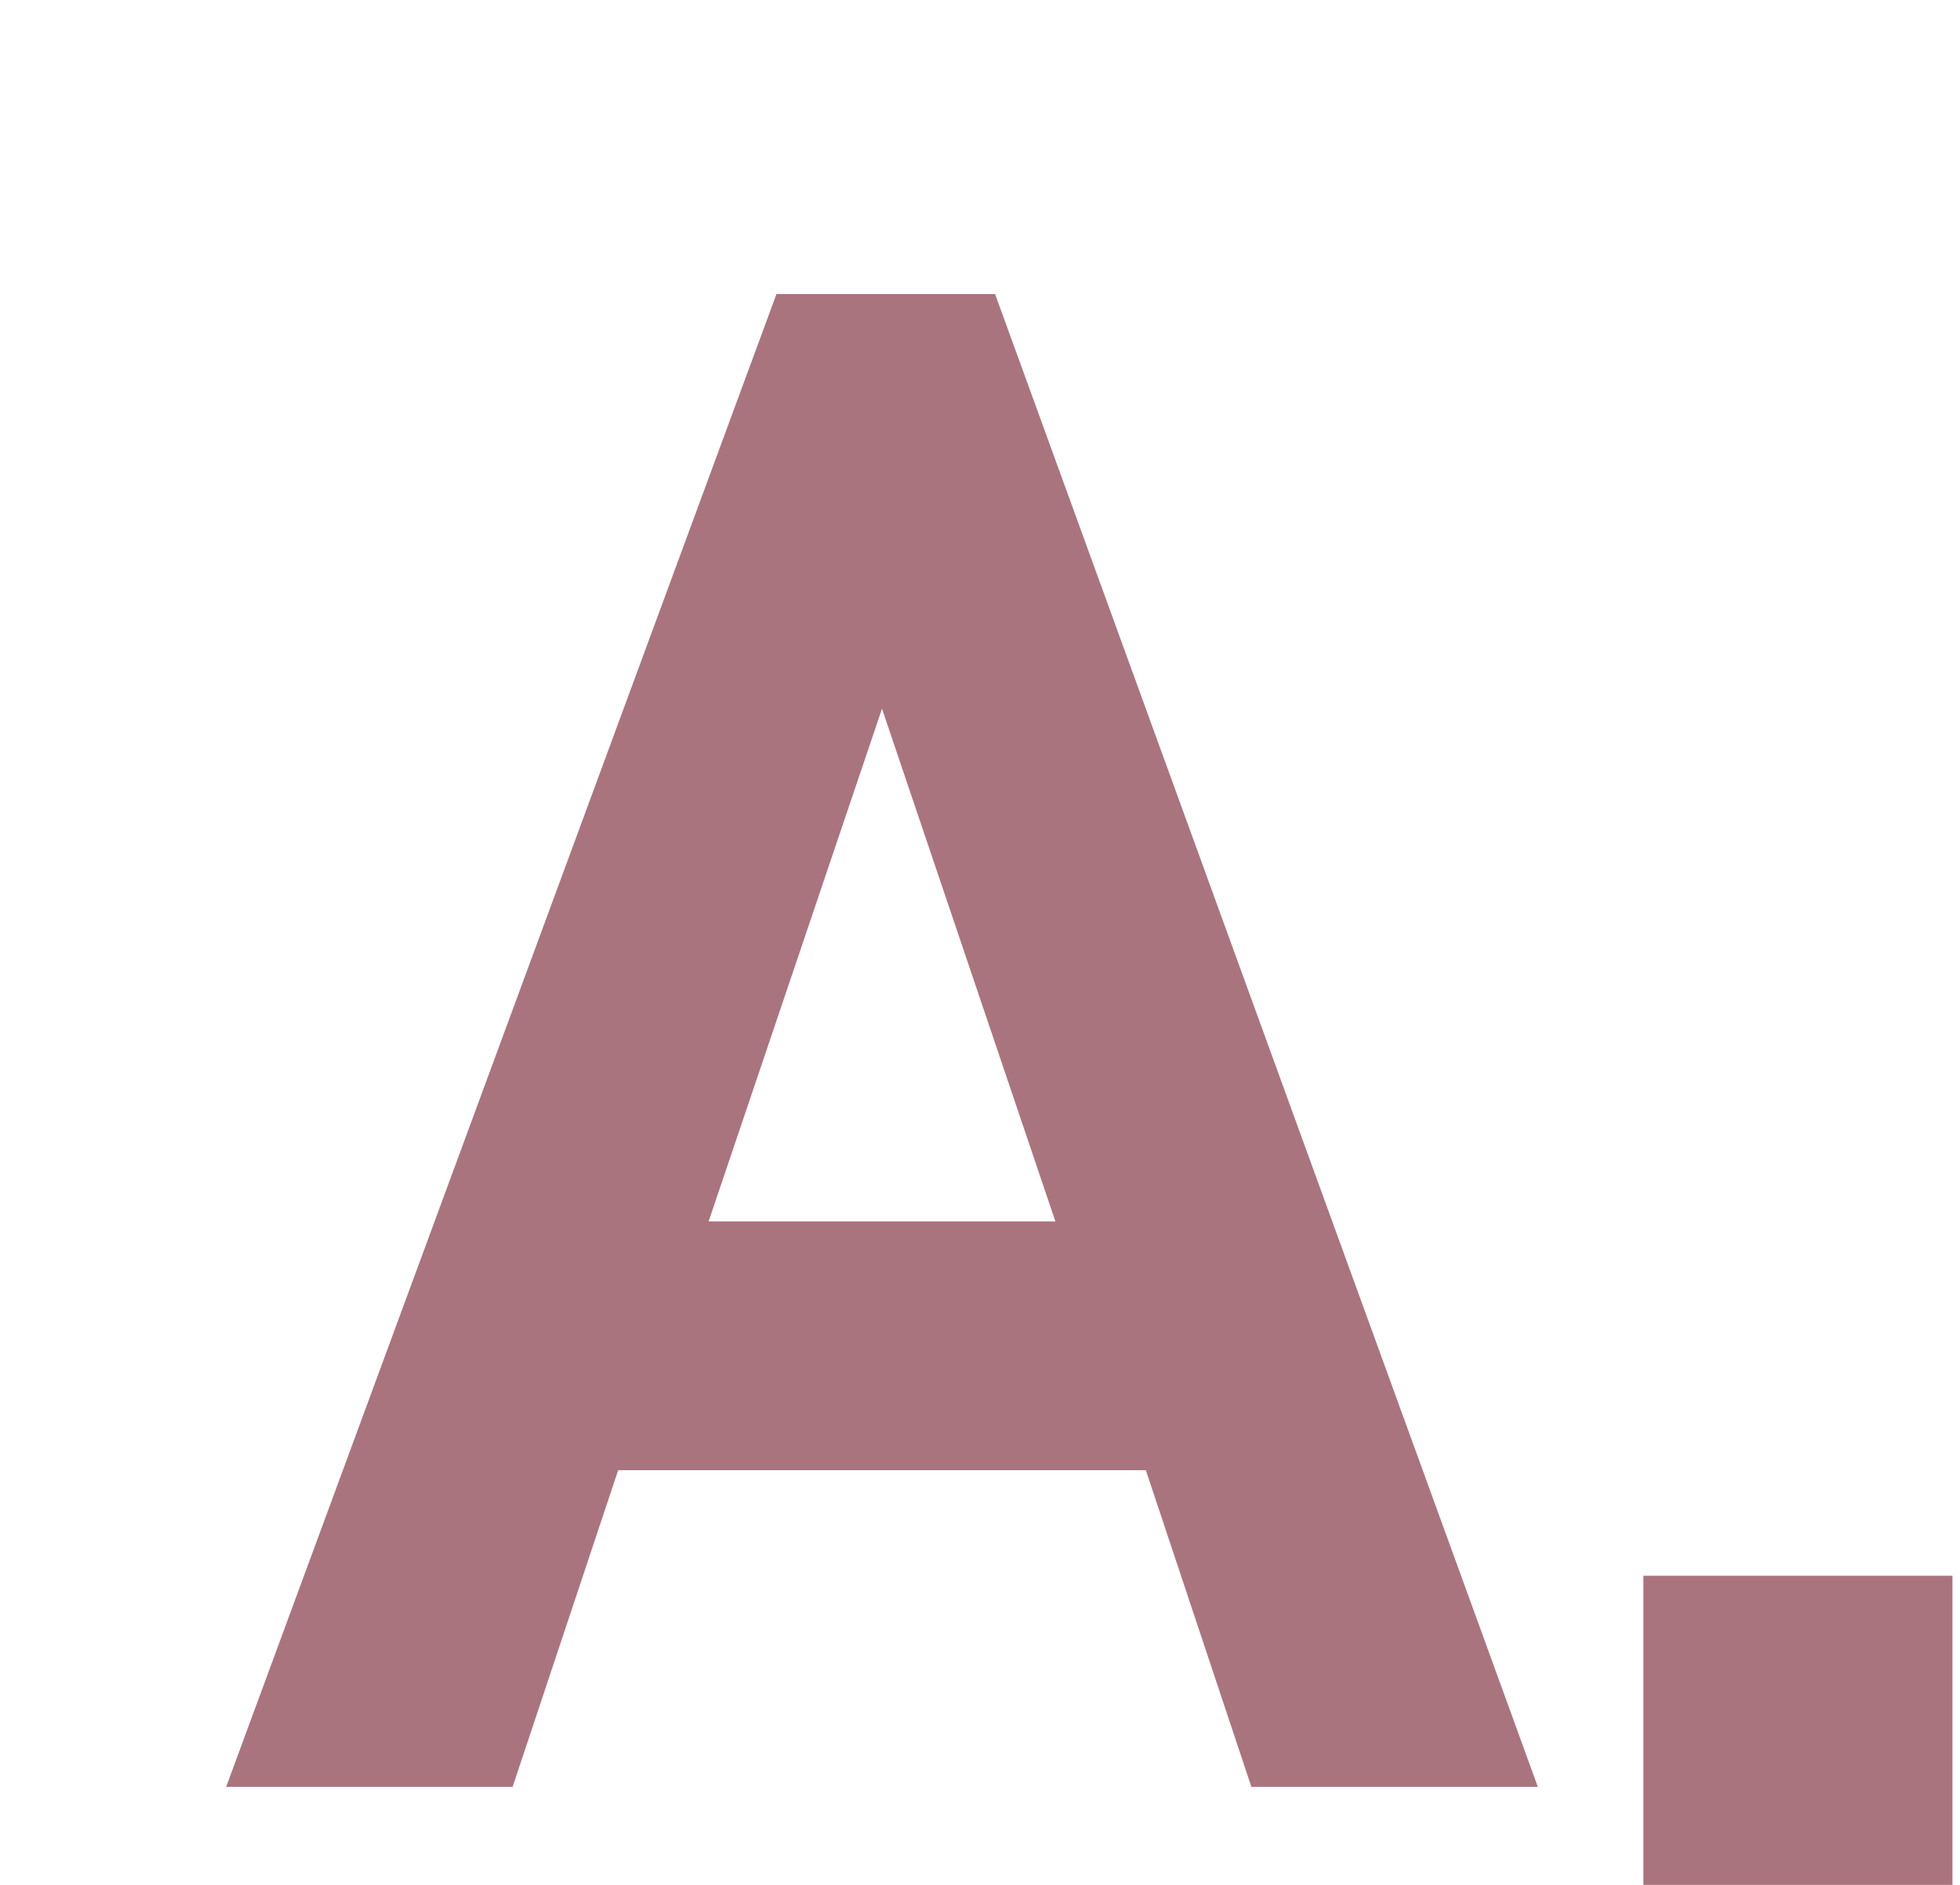
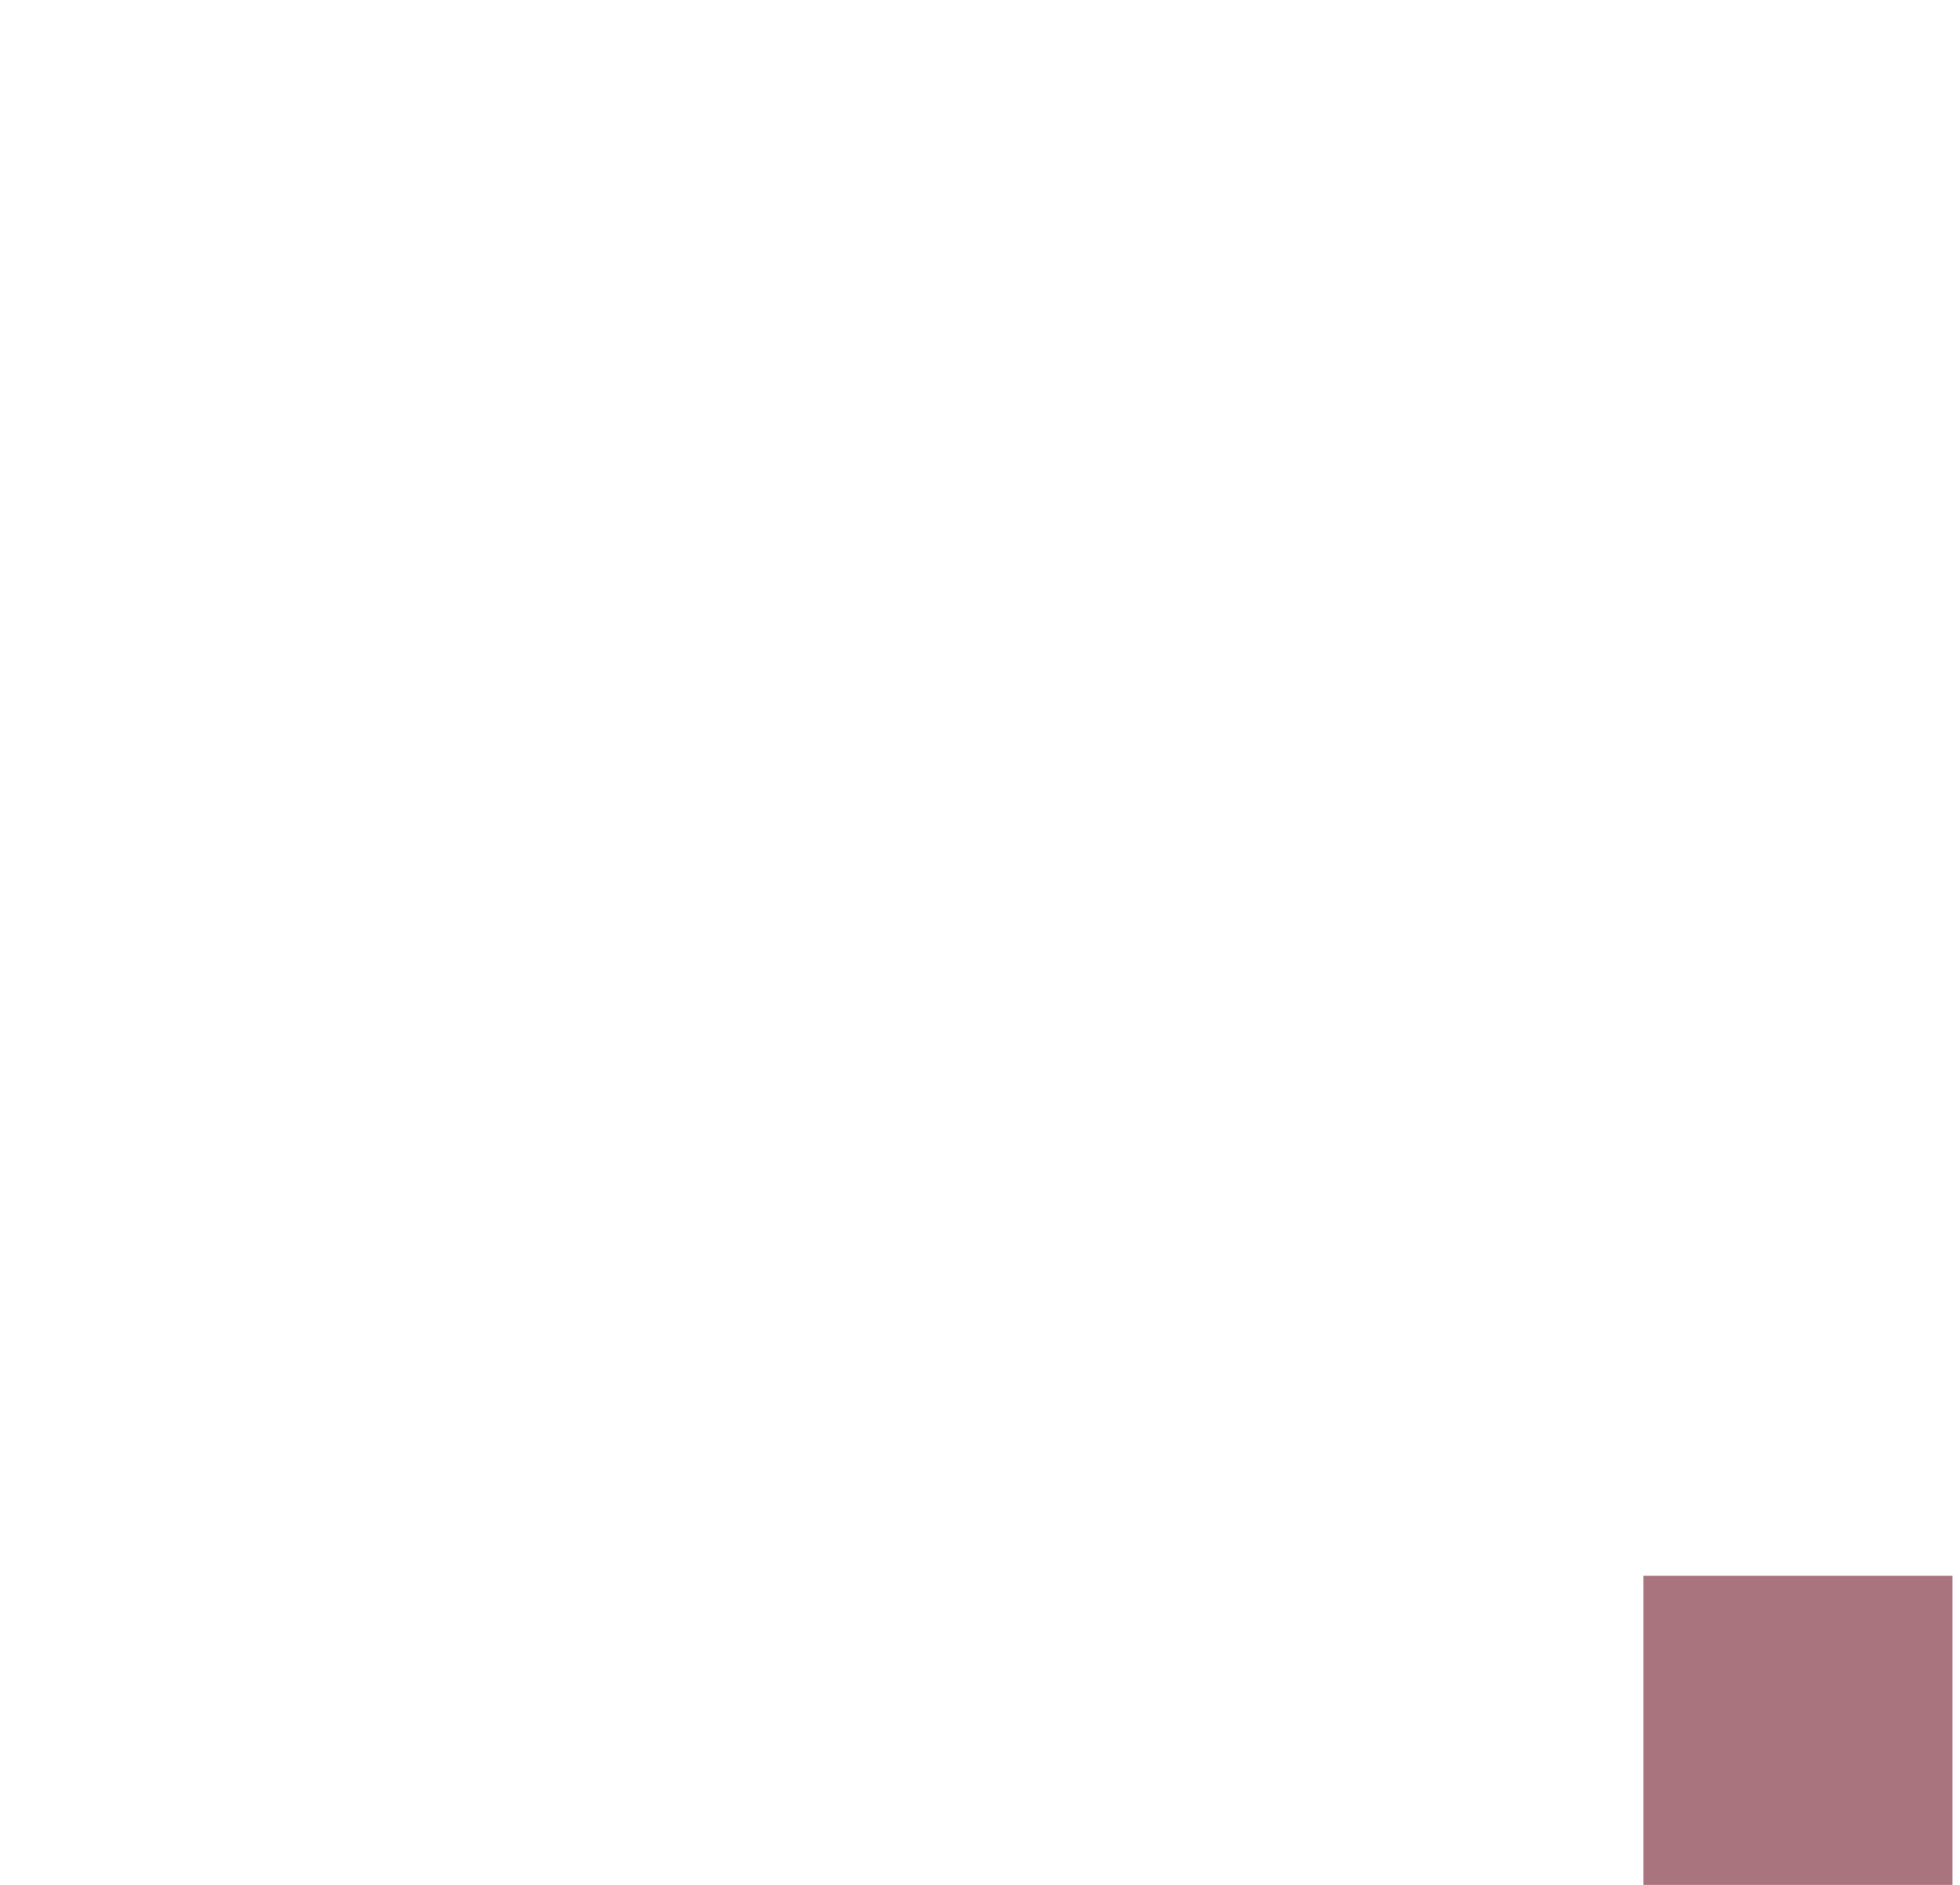
<svg xmlns="http://www.w3.org/2000/svg" version="1.1" id="レイヤー_1" x="0px" y="0px" width="26px" height="25px" viewBox="0 0 26 25" style="enable-background:new 0 0 26 25;" xml:space="preserve">
  <style type="text/css">
	.st0{fill:#AA747F;}
</style>
  <g>
-     <path class="st0" d="M10.3,3.9L3,23.7h3.8l1.4-4.2h7l1.4,4.2h3.8L13.2,3.9H10.3z M9.4,16.2l2.3-6.8l2.3,6.8H9.4z" />
    <rect x="21.8" y="20.9" class="st0" width="4.1" height="4.1" />
  </g>
</svg>